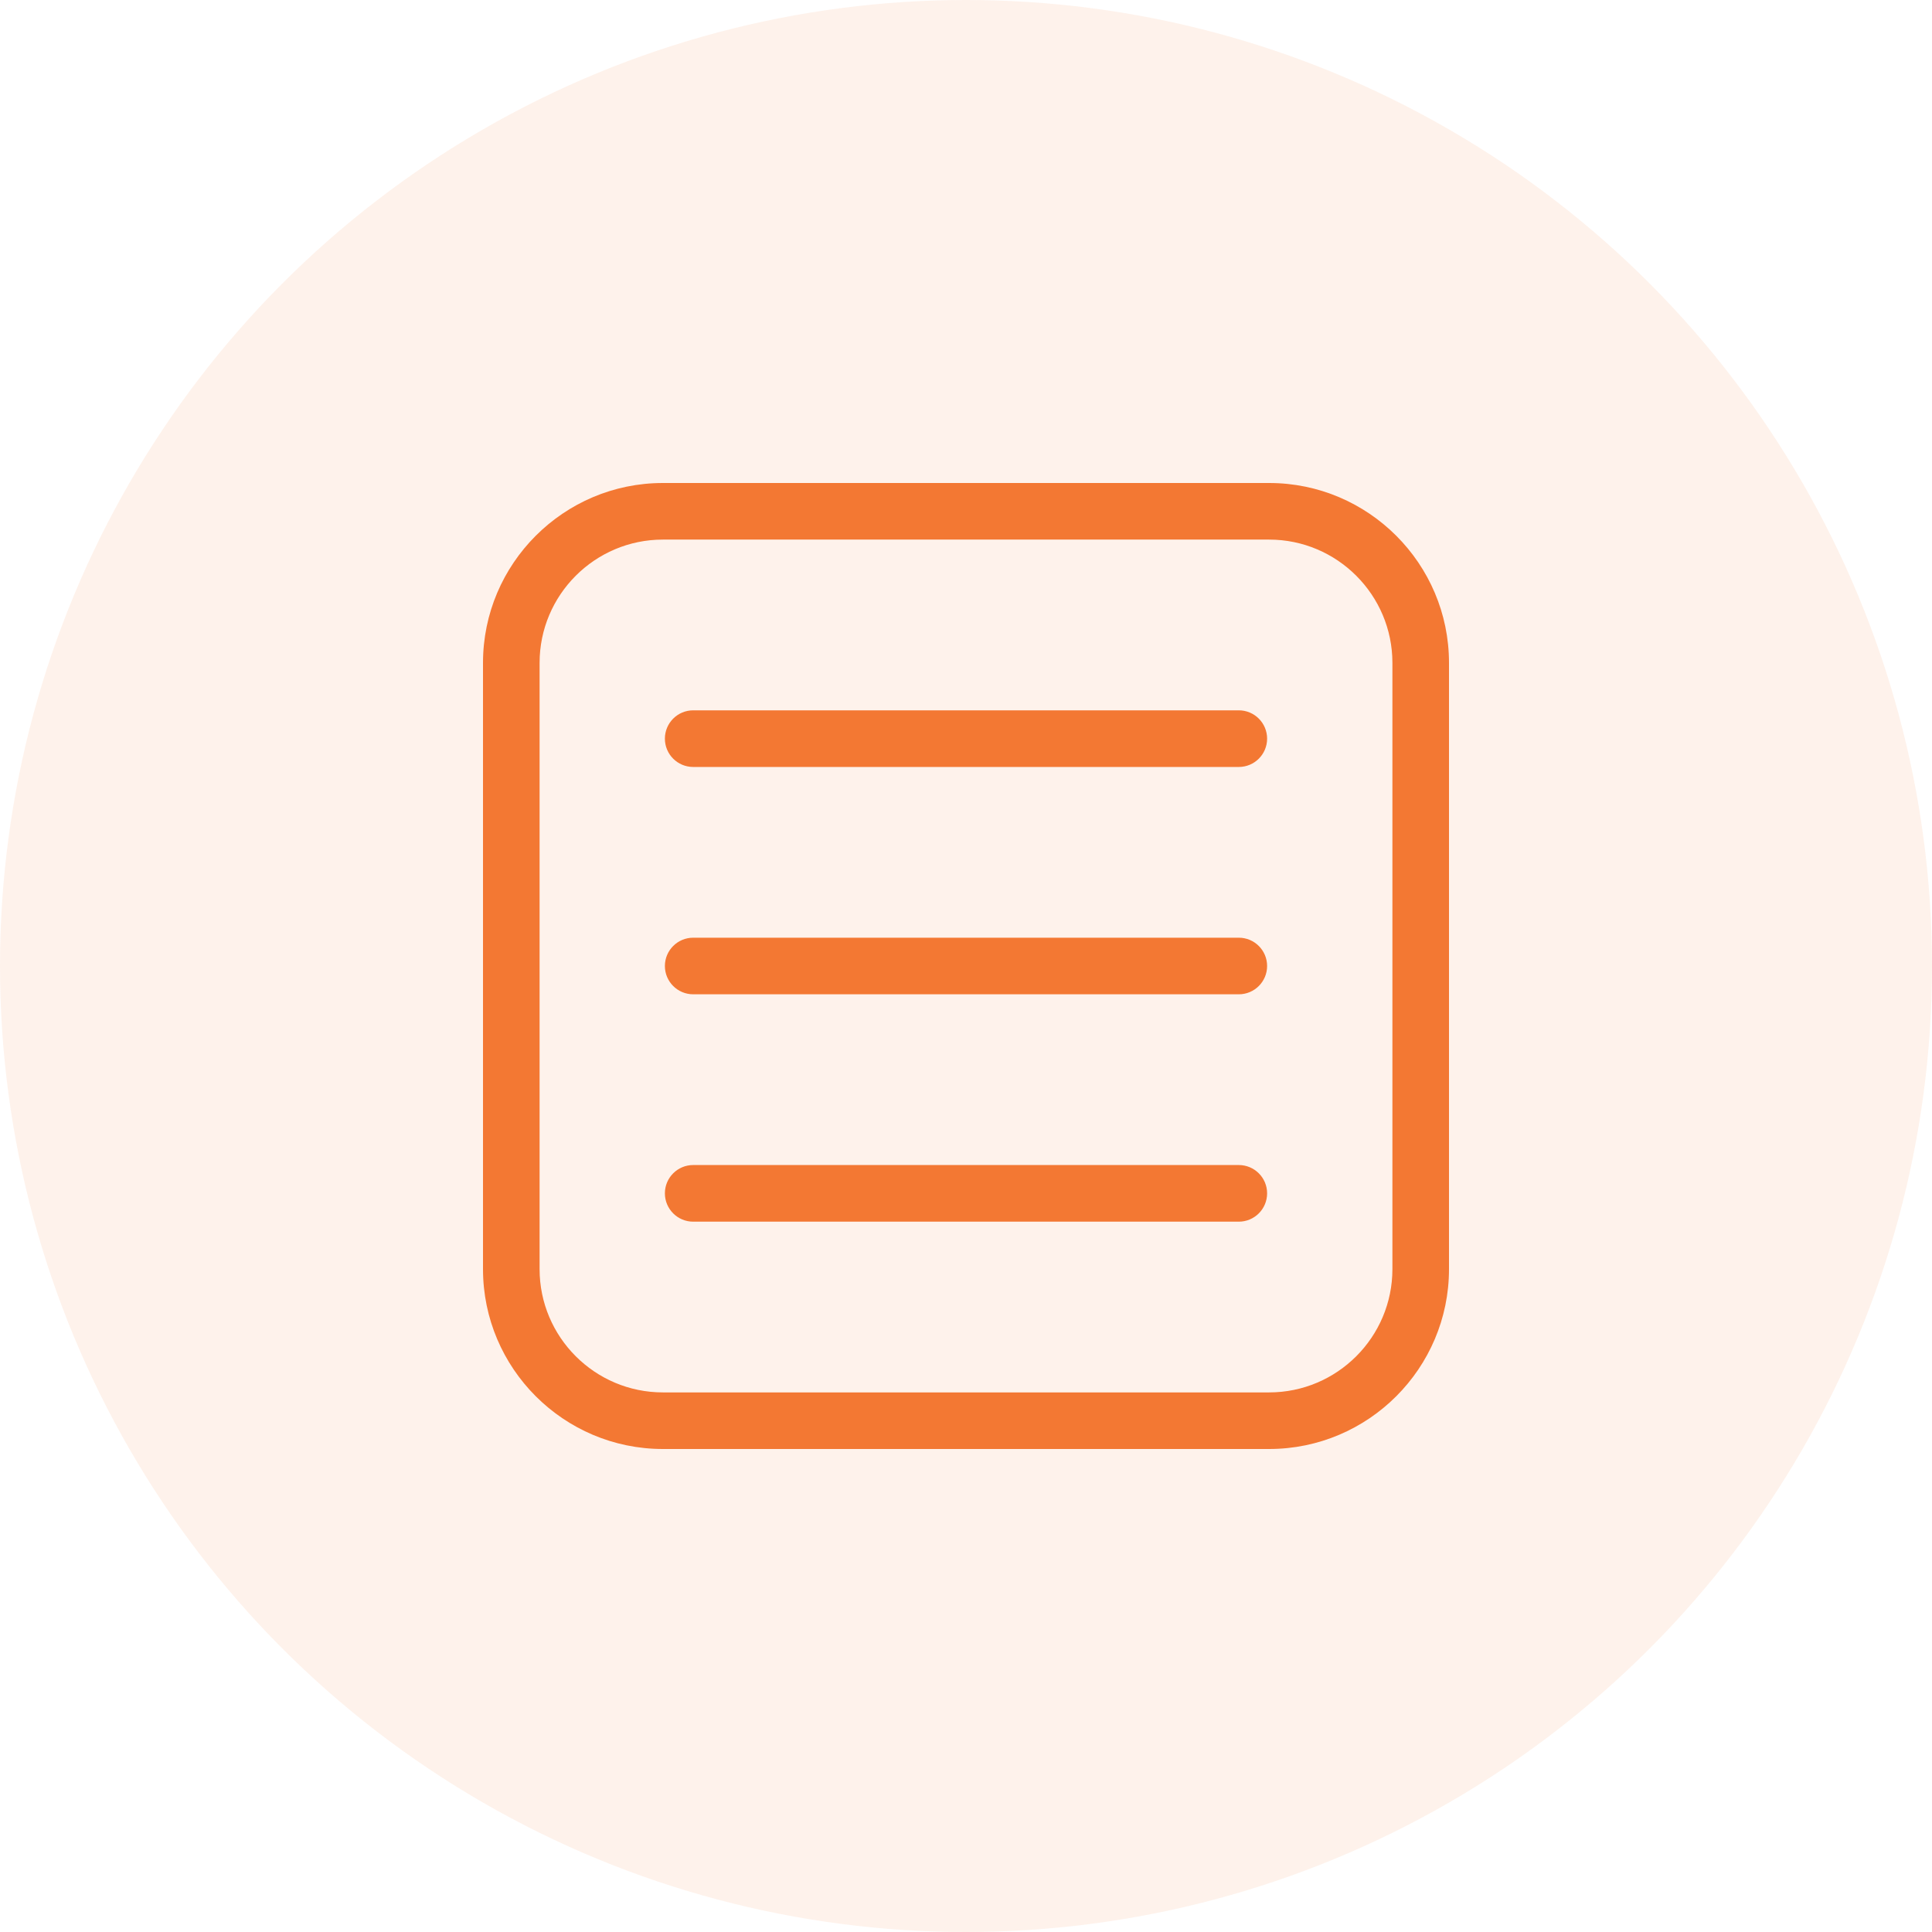
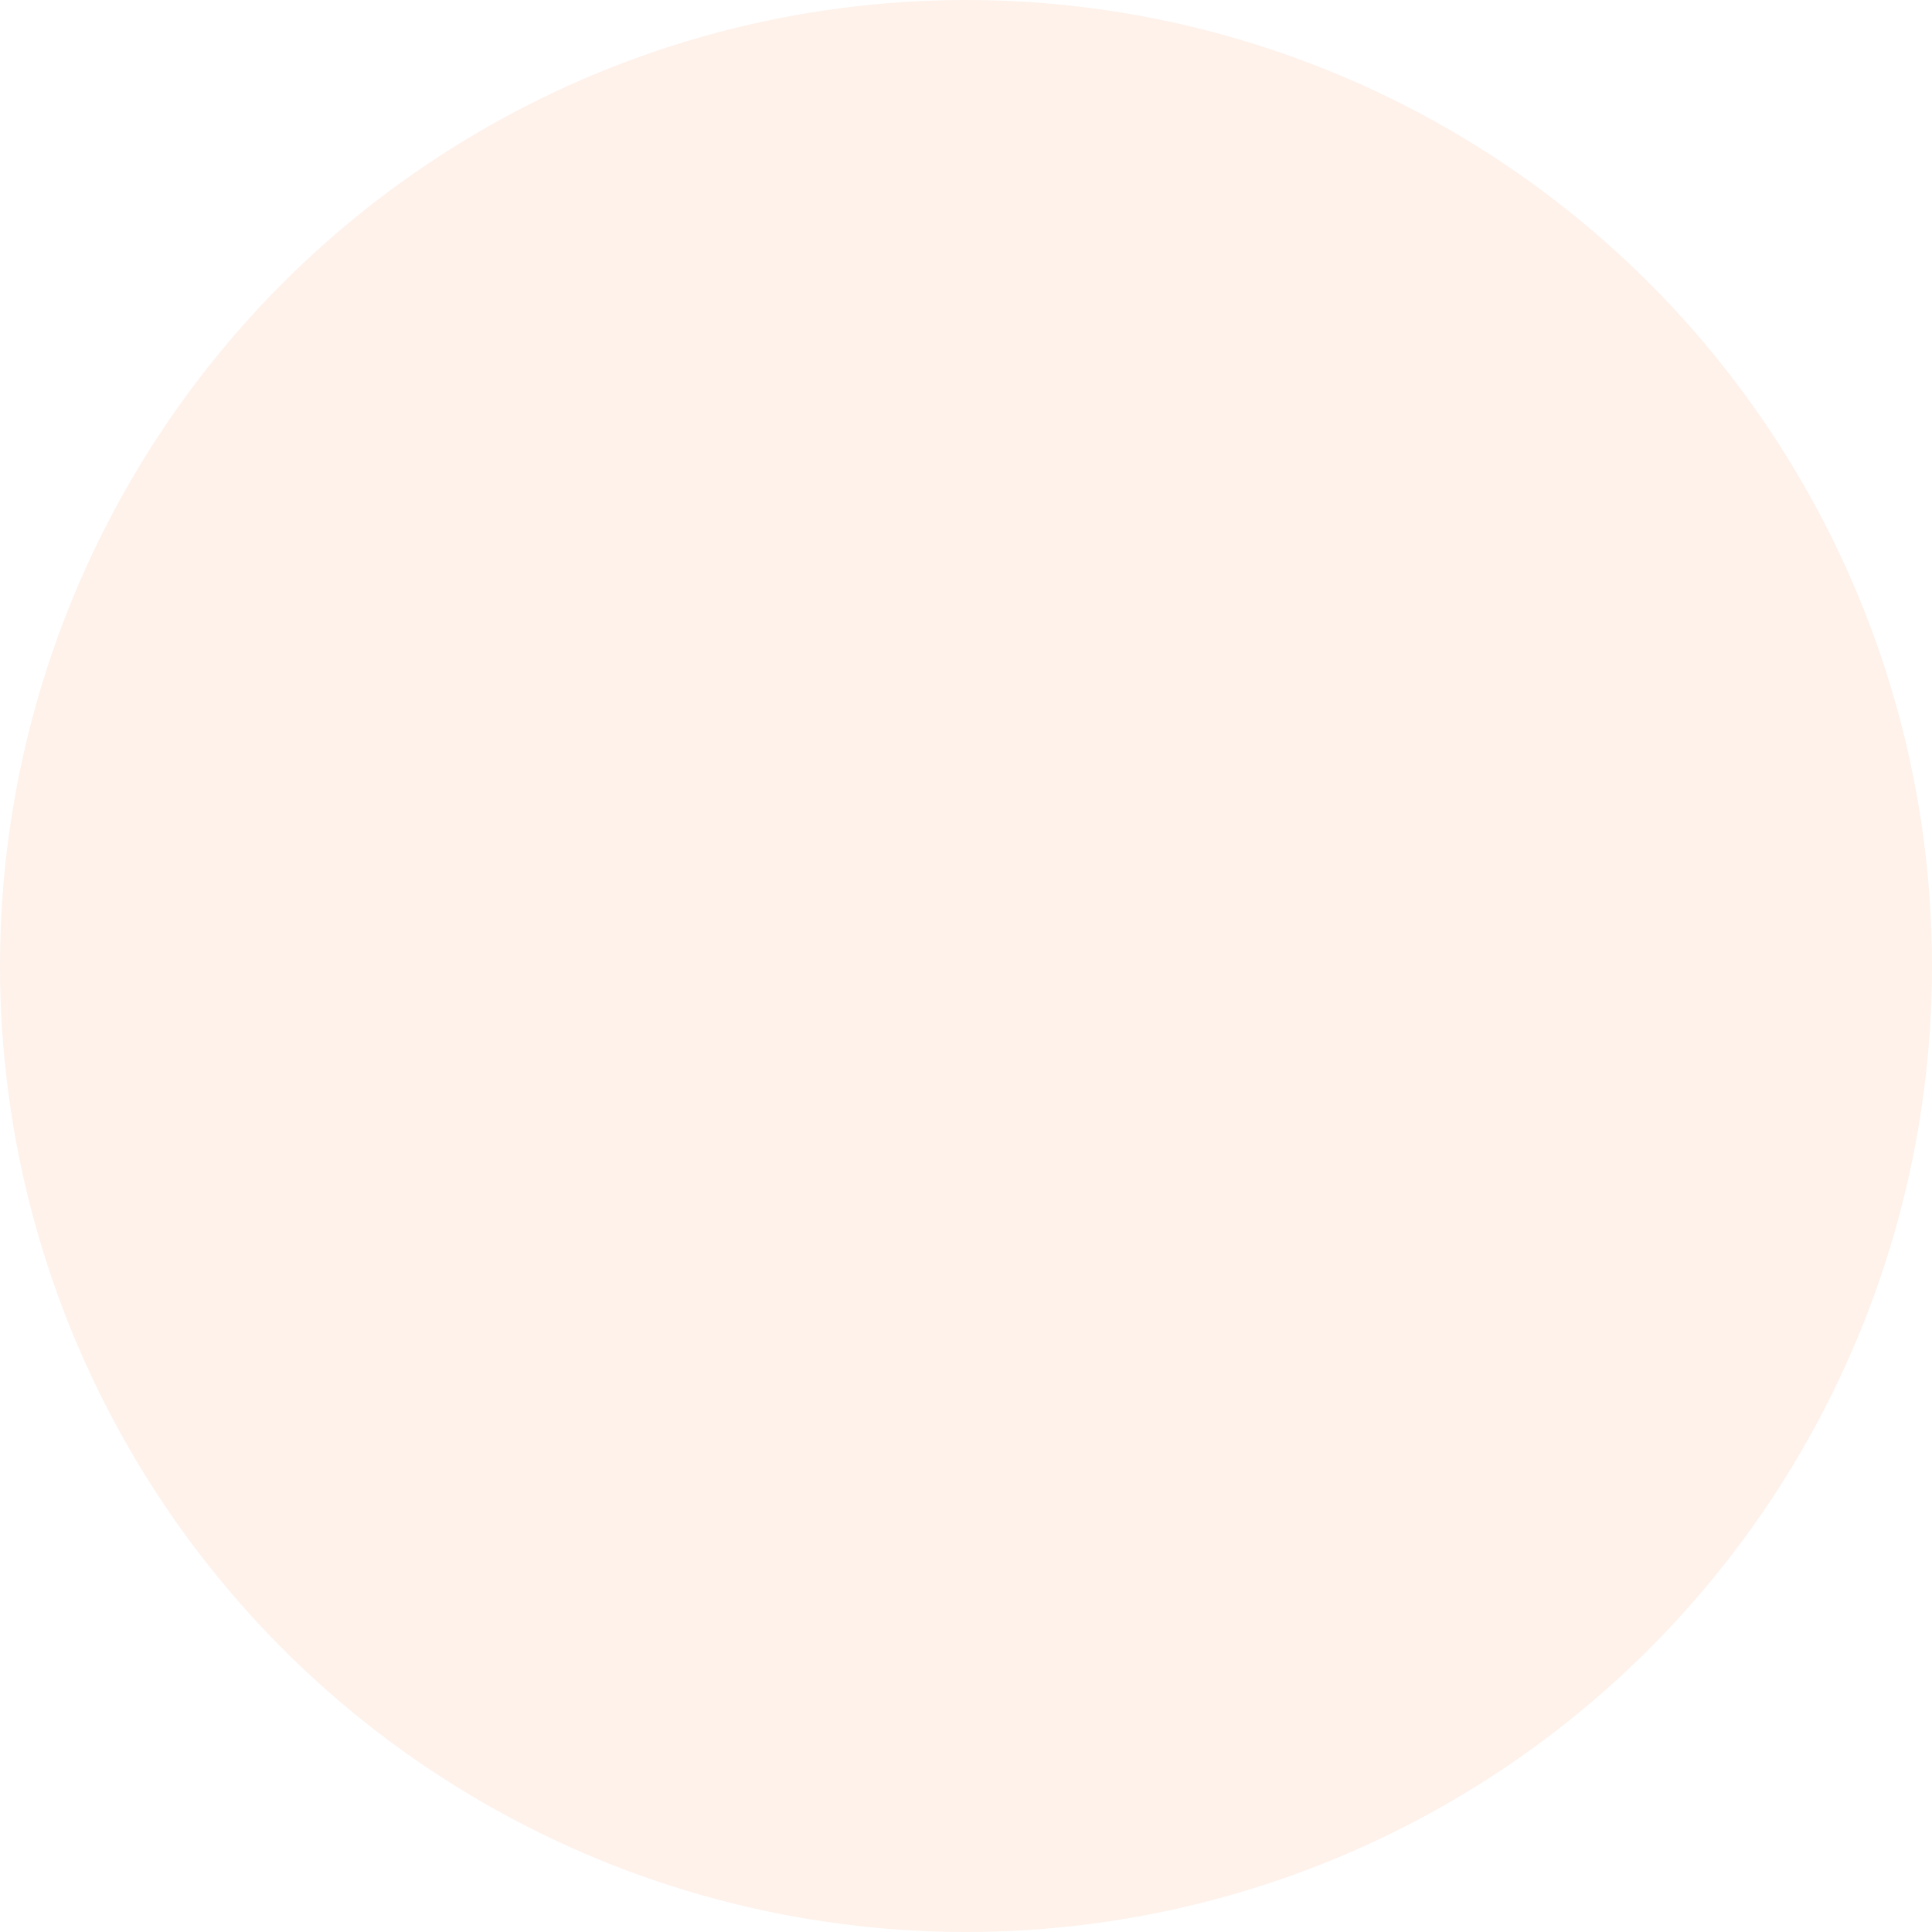
<svg xmlns="http://www.w3.org/2000/svg" width="48" height="48" viewBox="0 0 48 48" fill="none">
  <circle opacity="0.1" cx="24" cy="24" r="24" fill="#F37833" />
  <g clip-path="url(#clip0_907_6807)">
-     <path d="M31.531 12H16.469C14.005 12 12 14.005 12 16.469V31.531C12 33.995 14.005 36 16.469 36H31.531C33.995 36 36 33.995 36 31.531V16.469C36 14.005 33.995 12 31.531 12ZM34.594 31.531C34.594 33.22 33.22 34.594 31.531 34.594H16.469C14.78 34.594 13.406 33.22 13.406 31.531V16.469C13.406 14.78 14.78 13.406 16.469 13.406H31.531C33.22 13.406 34.594 14.78 34.594 16.469V31.531Z" fill="#F37833" />
+     <path d="M31.531 12H16.469C14.005 12 12 14.005 12 16.469V31.531C12 33.995 14.005 36 16.469 36H31.531C33.995 36 36 33.995 36 31.531V16.469C36 14.005 33.995 12 31.531 12ZM34.594 31.531C34.594 33.22 33.22 34.594 31.531 34.594H16.469V16.469C13.406 14.78 14.78 13.406 16.469 13.406H31.531C33.22 13.406 34.594 14.78 34.594 16.469V31.531Z" fill="#F37833" />
    <path d="M30.778 17.648H17.222C16.834 17.648 16.519 17.963 16.519 18.352C16.519 18.74 16.834 19.055 17.222 19.055H30.778C31.166 19.055 31.481 18.74 31.481 18.352C31.481 17.963 31.166 17.648 30.778 17.648Z" fill="#F37833" />
    <path d="M30.778 23.297H17.222C16.834 23.297 16.519 23.612 16.519 24C16.519 24.388 16.834 24.703 17.222 24.703H30.778C31.166 24.703 31.481 24.388 31.481 24C31.481 23.612 31.166 23.297 30.778 23.297Z" fill="#F37833" />
-     <path d="M30.778 28.945H17.222C16.834 28.945 16.519 29.26 16.519 29.648C16.519 30.037 16.834 30.352 17.222 30.352H30.778C31.166 30.352 31.481 30.037 31.481 29.648C31.481 29.26 31.166 28.945 30.778 28.945Z" fill="#F37833" />
  </g>
  <defs>
    <clipPath id="clip0_907_6807">
-       <rect width="24" height="24" fill="white" transform="translate(12 12)" />
-     </clipPath>
+       </clipPath>
  </defs>
</svg>